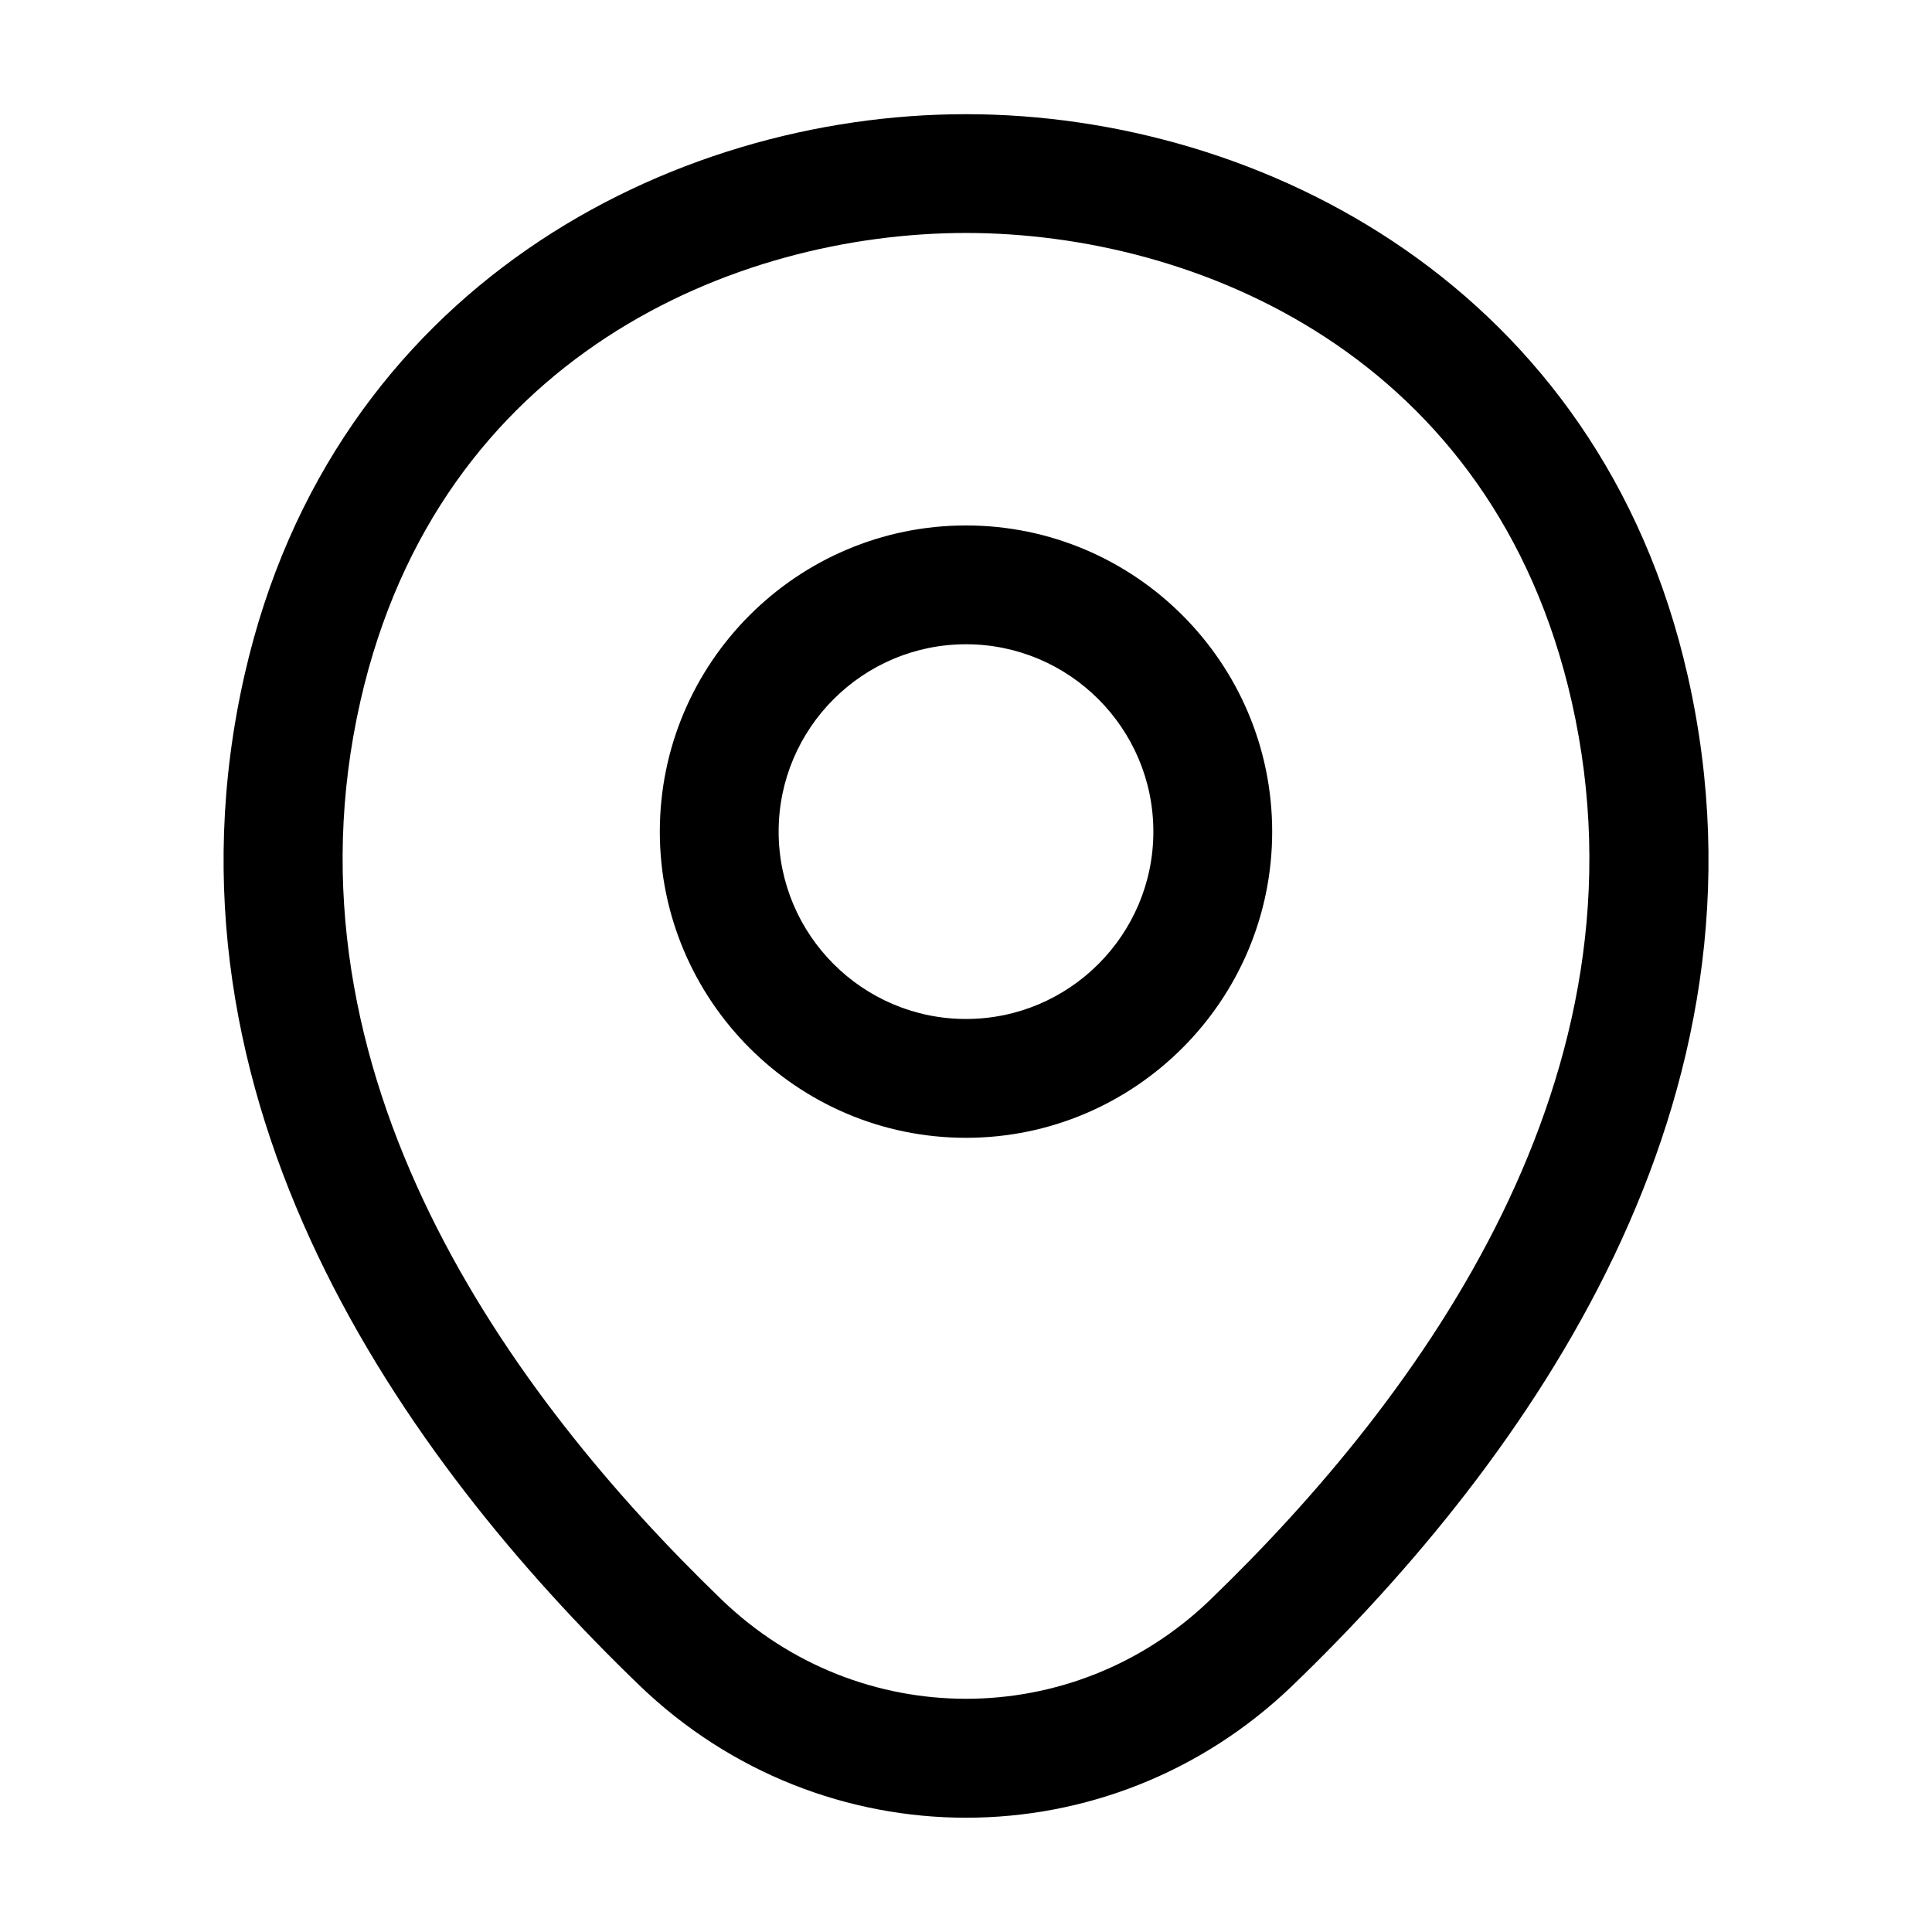
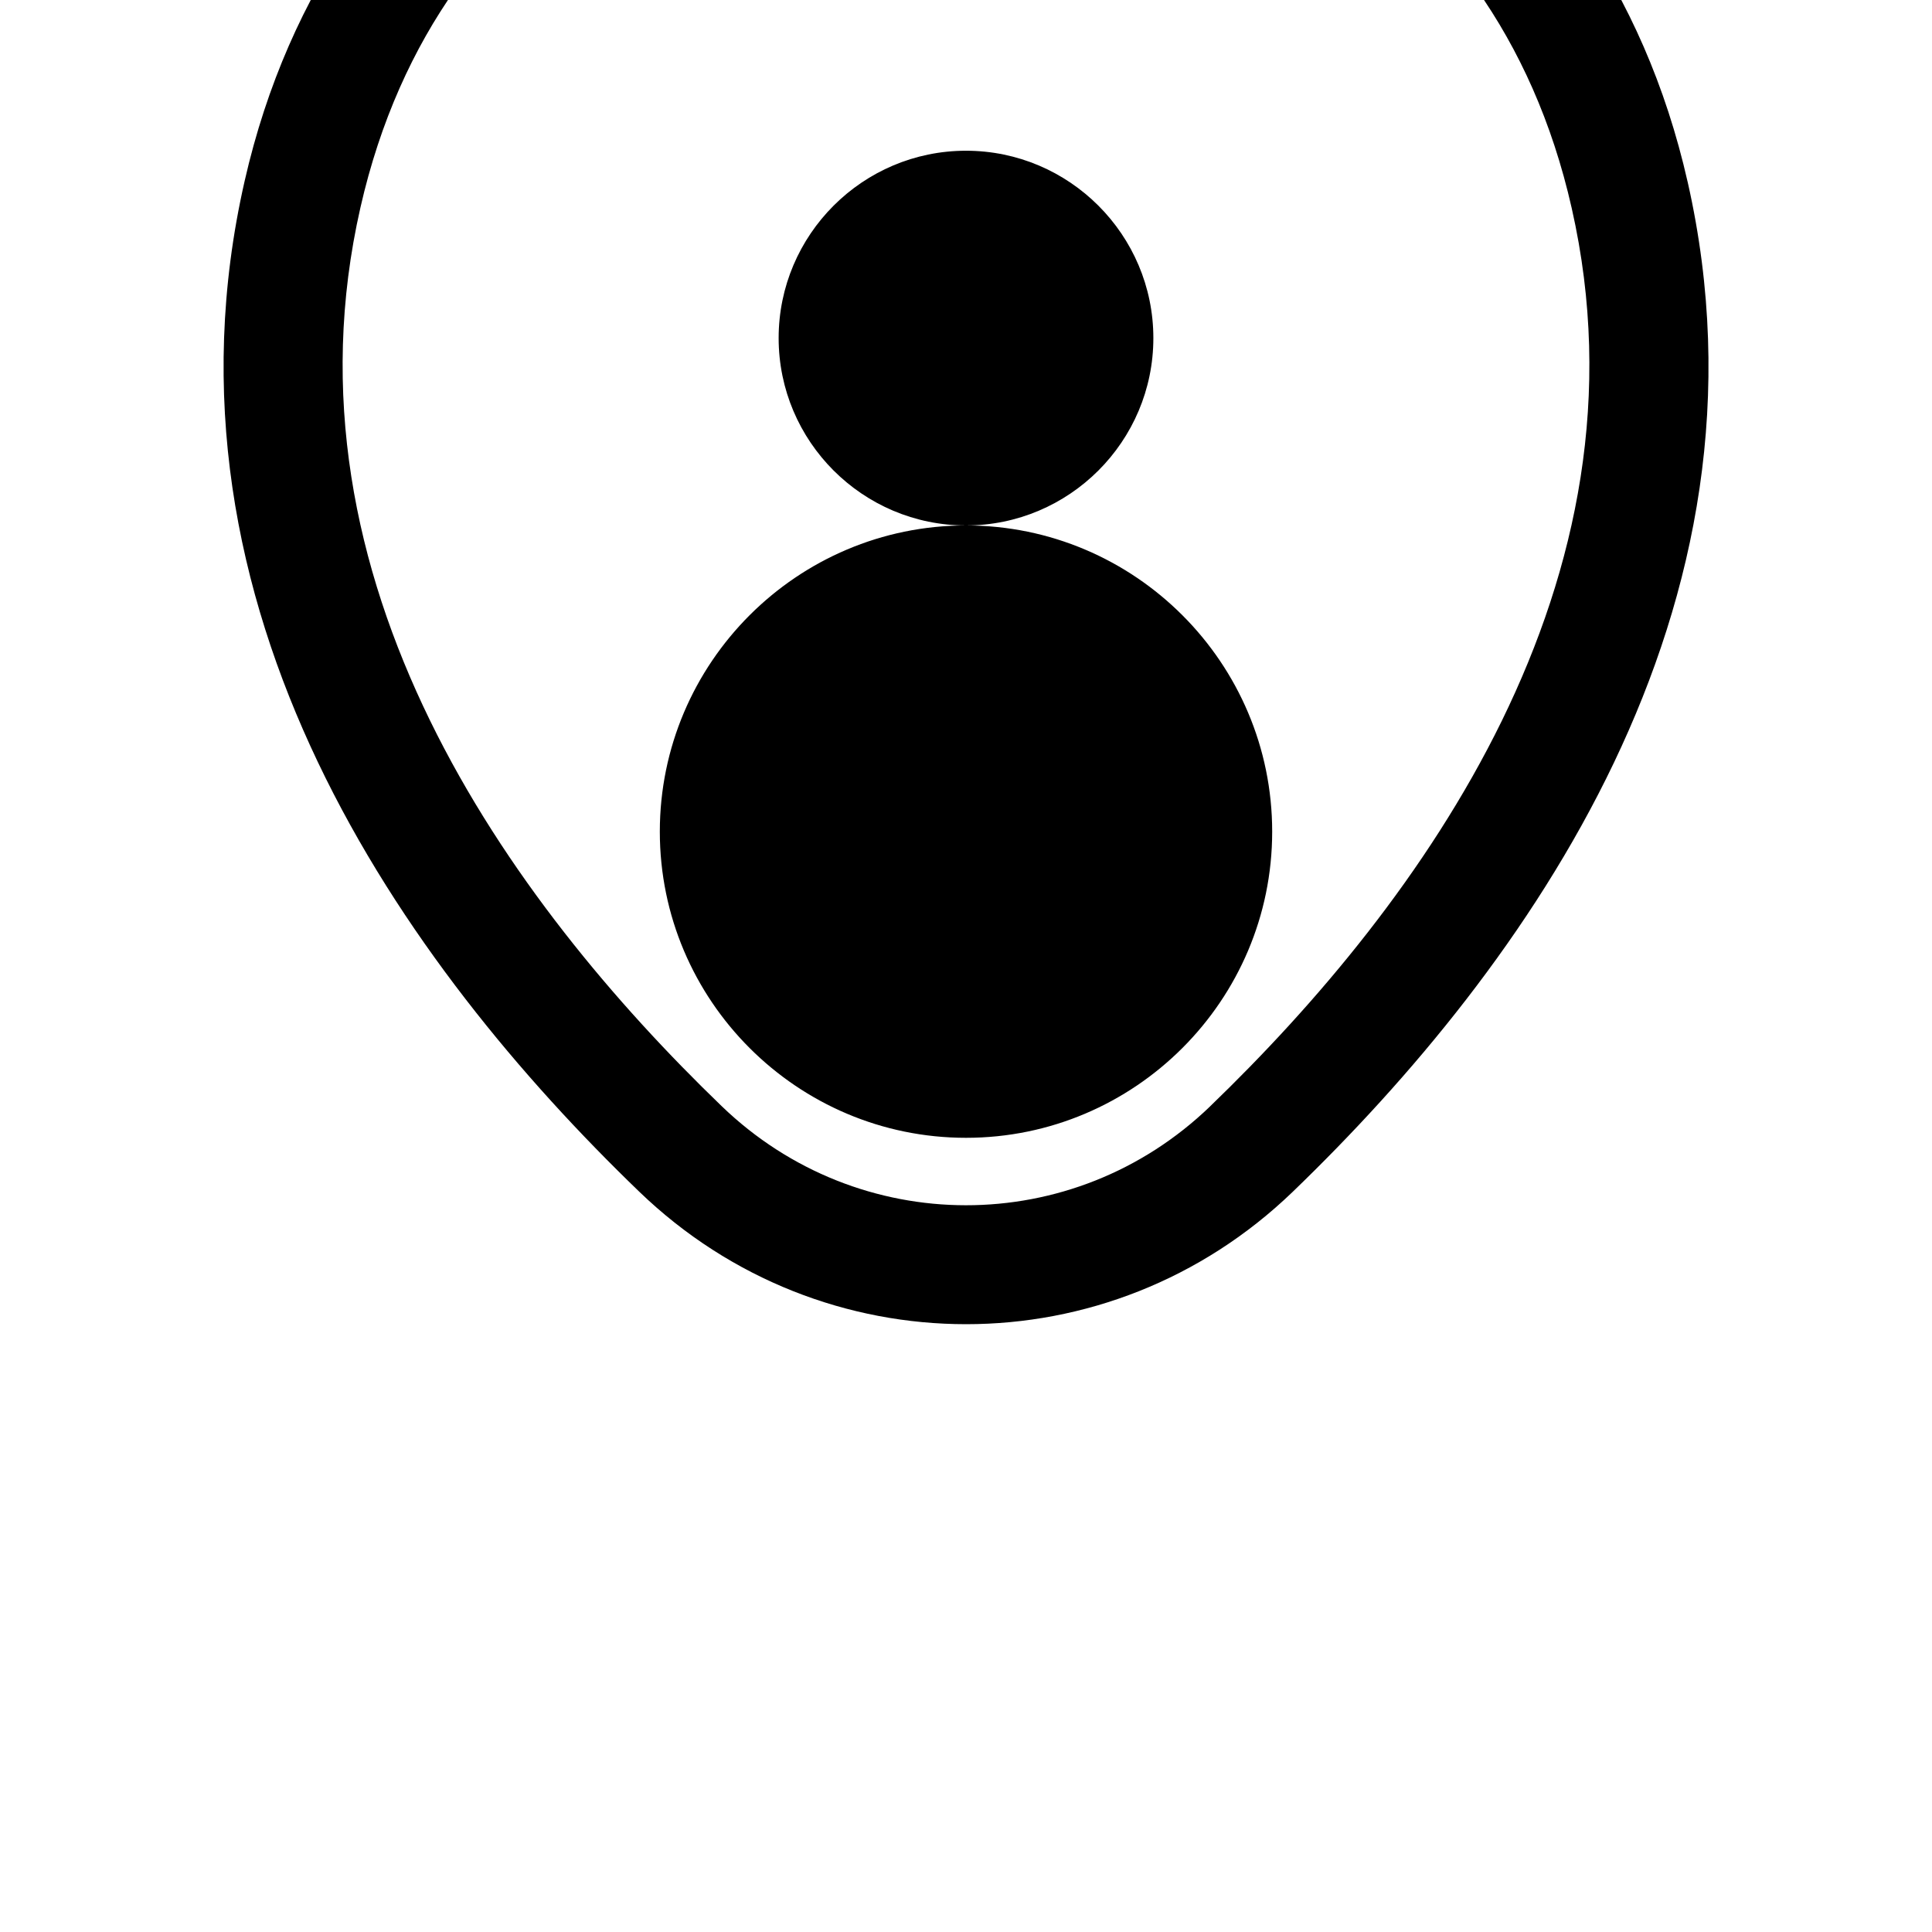
<svg xmlns="http://www.w3.org/2000/svg" fill="#000000" width="800px" height="800px" version="1.1" viewBox="144 144 512 512">
-   <path d="m400 283.25c-44.73 0-81.141 36.398-81.141 81.141 0 44.742 36.406 81.141 81.141 81.141 44.73 0 81.141-36.398 81.141-81.141 0-44.742-36.41-81.141-81.141-81.141zm0 130.79c-27.367 0-49.652-22.273-49.652-49.652 0-27.379 22.285-49.652 49.652-49.652s49.652 22.273 49.652 49.652c0 27.379-22.285 49.652-49.652 49.652zm191.25-91c-23.227-102.71-112.75-148.73-191.14-148.78h-0.121c-78.352 0-167.81 45.91-191.16 148.51-25.77 113.18 42.641 208.12 104.57 267.82 24.293 23.422 55.473 35.125 86.633 35.125 31.141 0 62.258-11.684 86.512-35.043 61.891-59.656 130.32-154.52 104.71-267.64zm-126.57 244.96c-36.285 34.961-93.152 34.922-129.44-0.082-56.086-54.078-118.22-139.3-95.715-238.16 20.828-91.543 99.426-124.02 160.45-124.02h0.102c61.07 0.039 139.73 32.594 160.45 124.24 22.371 98.82-39.785 183.98-95.855 238.02z" />
+   <path d="m400 283.25c-44.73 0-81.141 36.398-81.141 81.141 0 44.742 36.406 81.141 81.141 81.141 44.73 0 81.141-36.398 81.141-81.141 0-44.742-36.41-81.141-81.141-81.141zc-27.367 0-49.652-22.273-49.652-49.652 0-27.379 22.285-49.652 49.652-49.652s49.652 22.273 49.652 49.652c0 27.379-22.285 49.652-49.652 49.652zm191.25-91c-23.227-102.71-112.75-148.73-191.14-148.78h-0.121c-78.352 0-167.81 45.91-191.16 148.51-25.77 113.18 42.641 208.12 104.57 267.82 24.293 23.422 55.473 35.125 86.633 35.125 31.141 0 62.258-11.684 86.512-35.043 61.891-59.656 130.32-154.52 104.71-267.64zm-126.57 244.96c-36.285 34.961-93.152 34.922-129.44-0.082-56.086-54.078-118.22-139.3-95.715-238.16 20.828-91.543 99.426-124.02 160.45-124.02h0.102c61.07 0.039 139.73 32.594 160.45 124.24 22.371 98.82-39.785 183.98-95.855 238.02z" />
</svg>